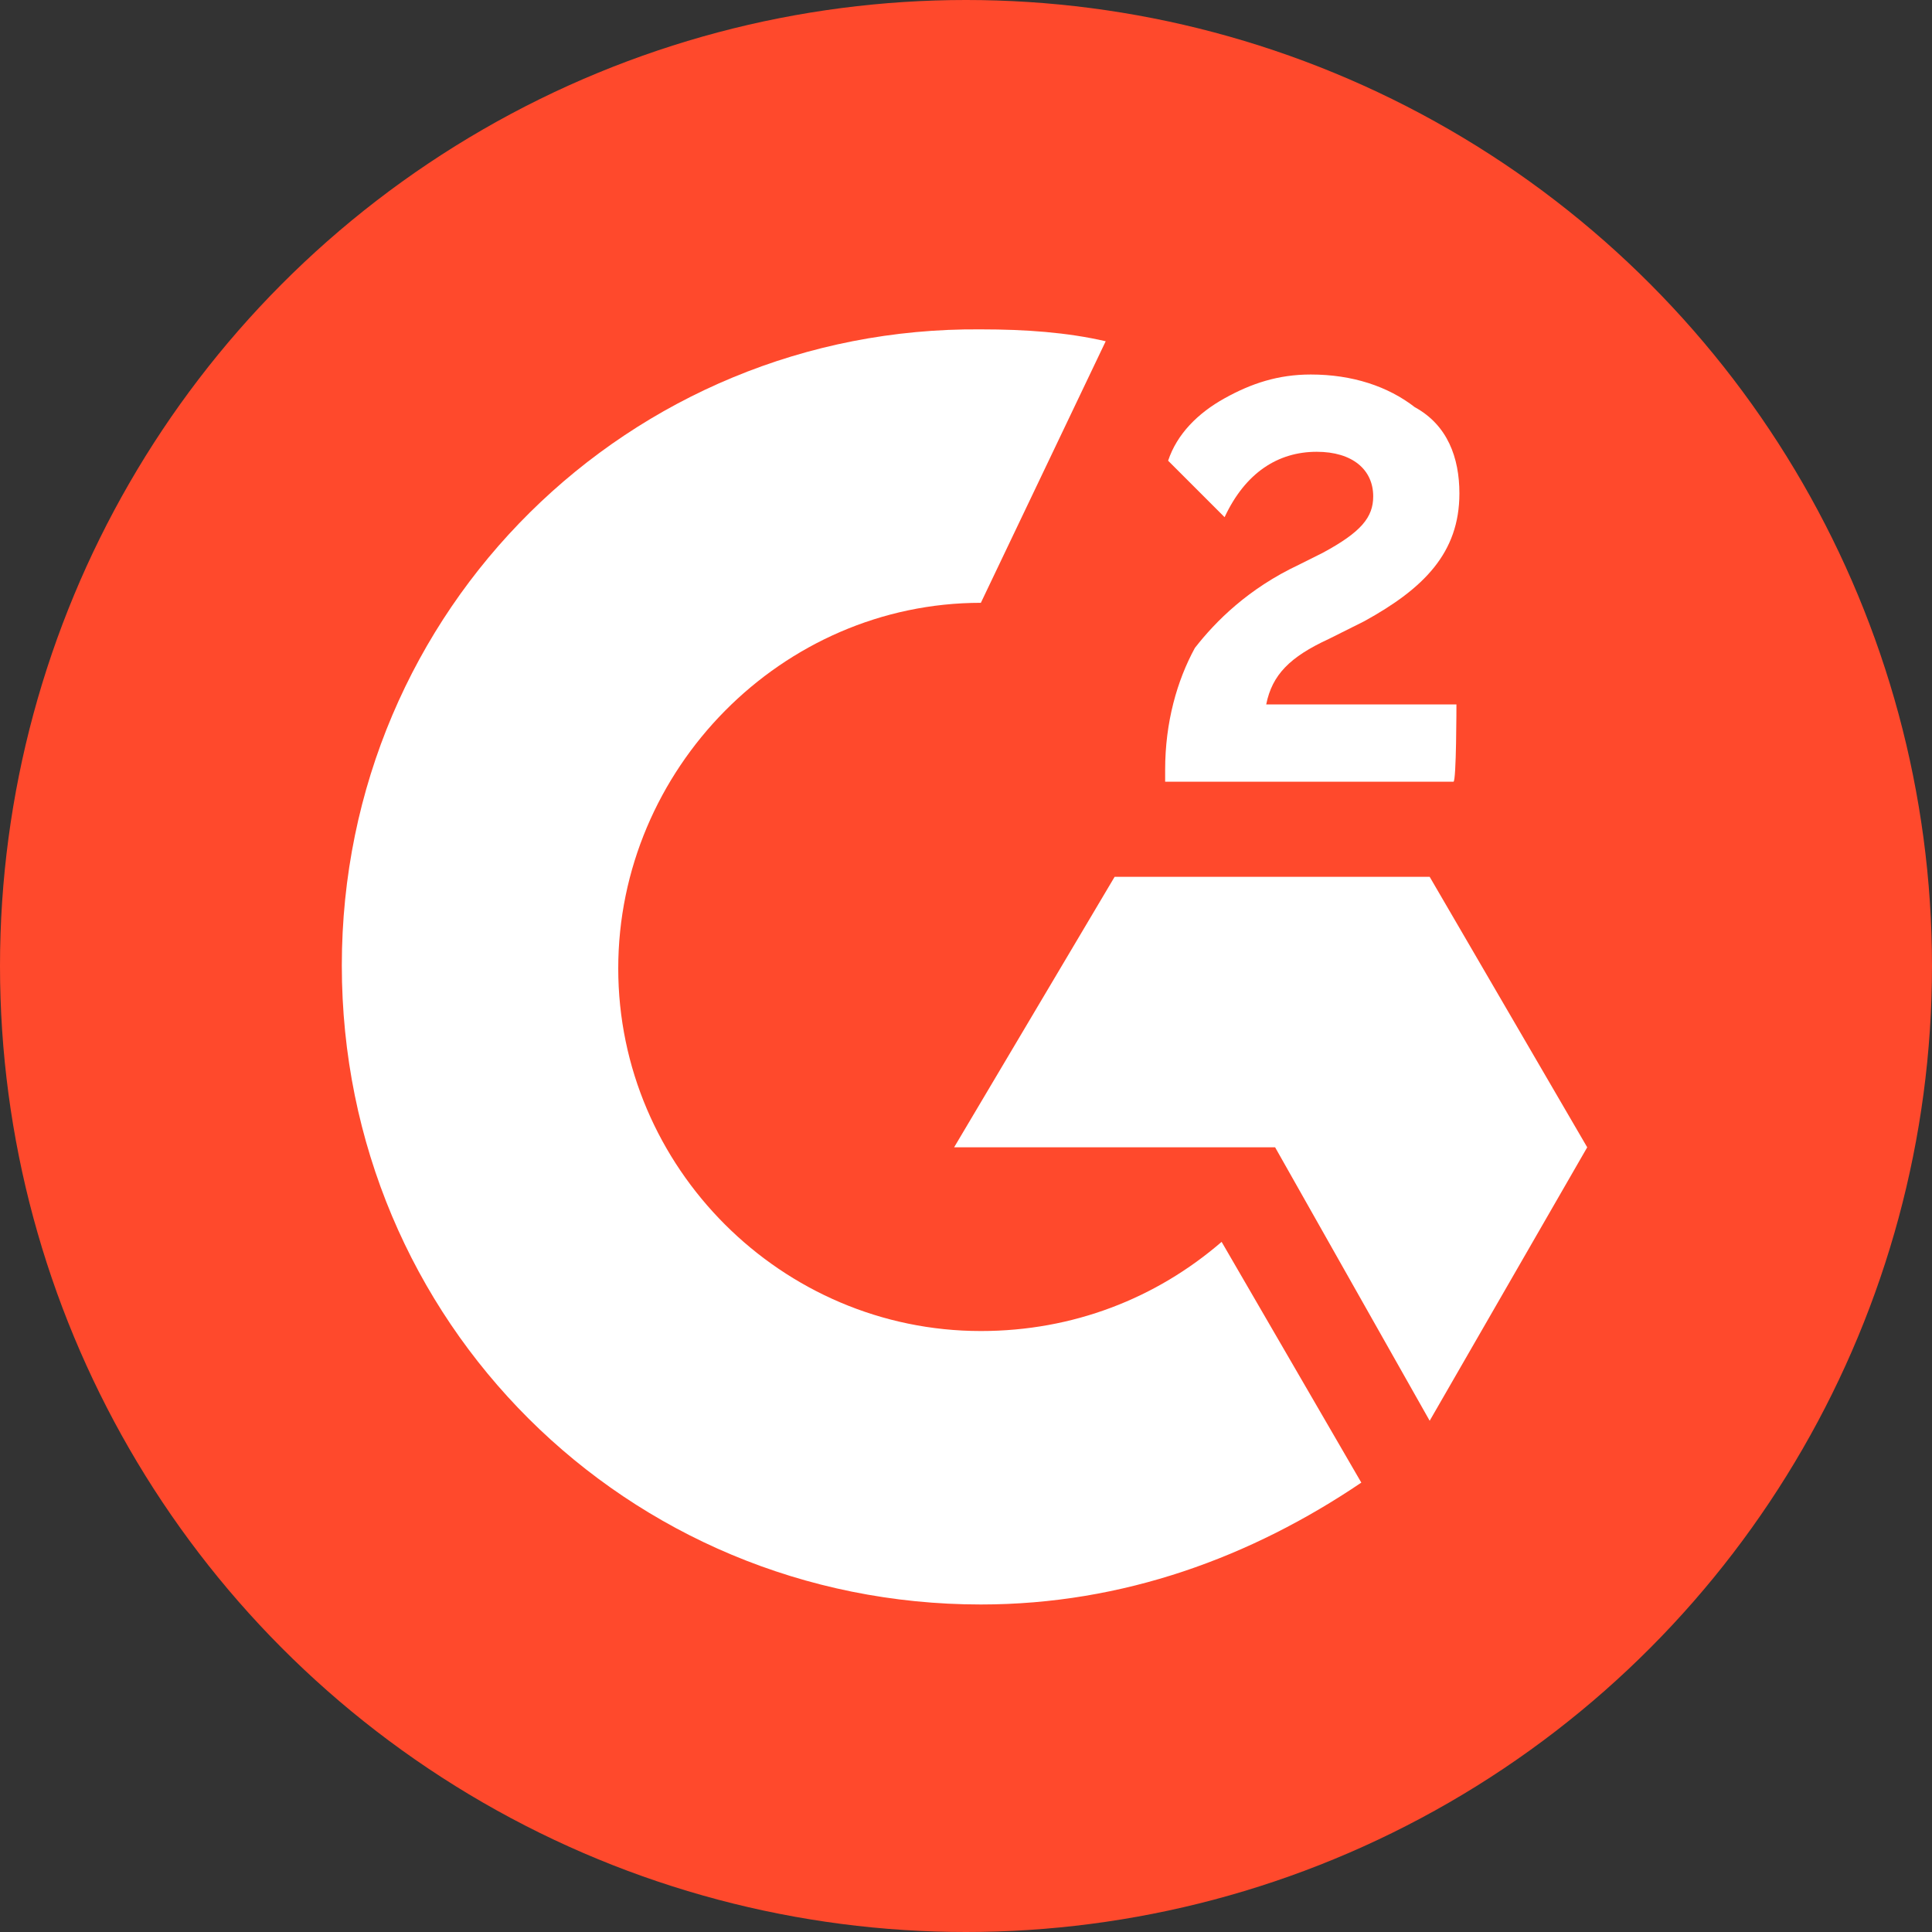
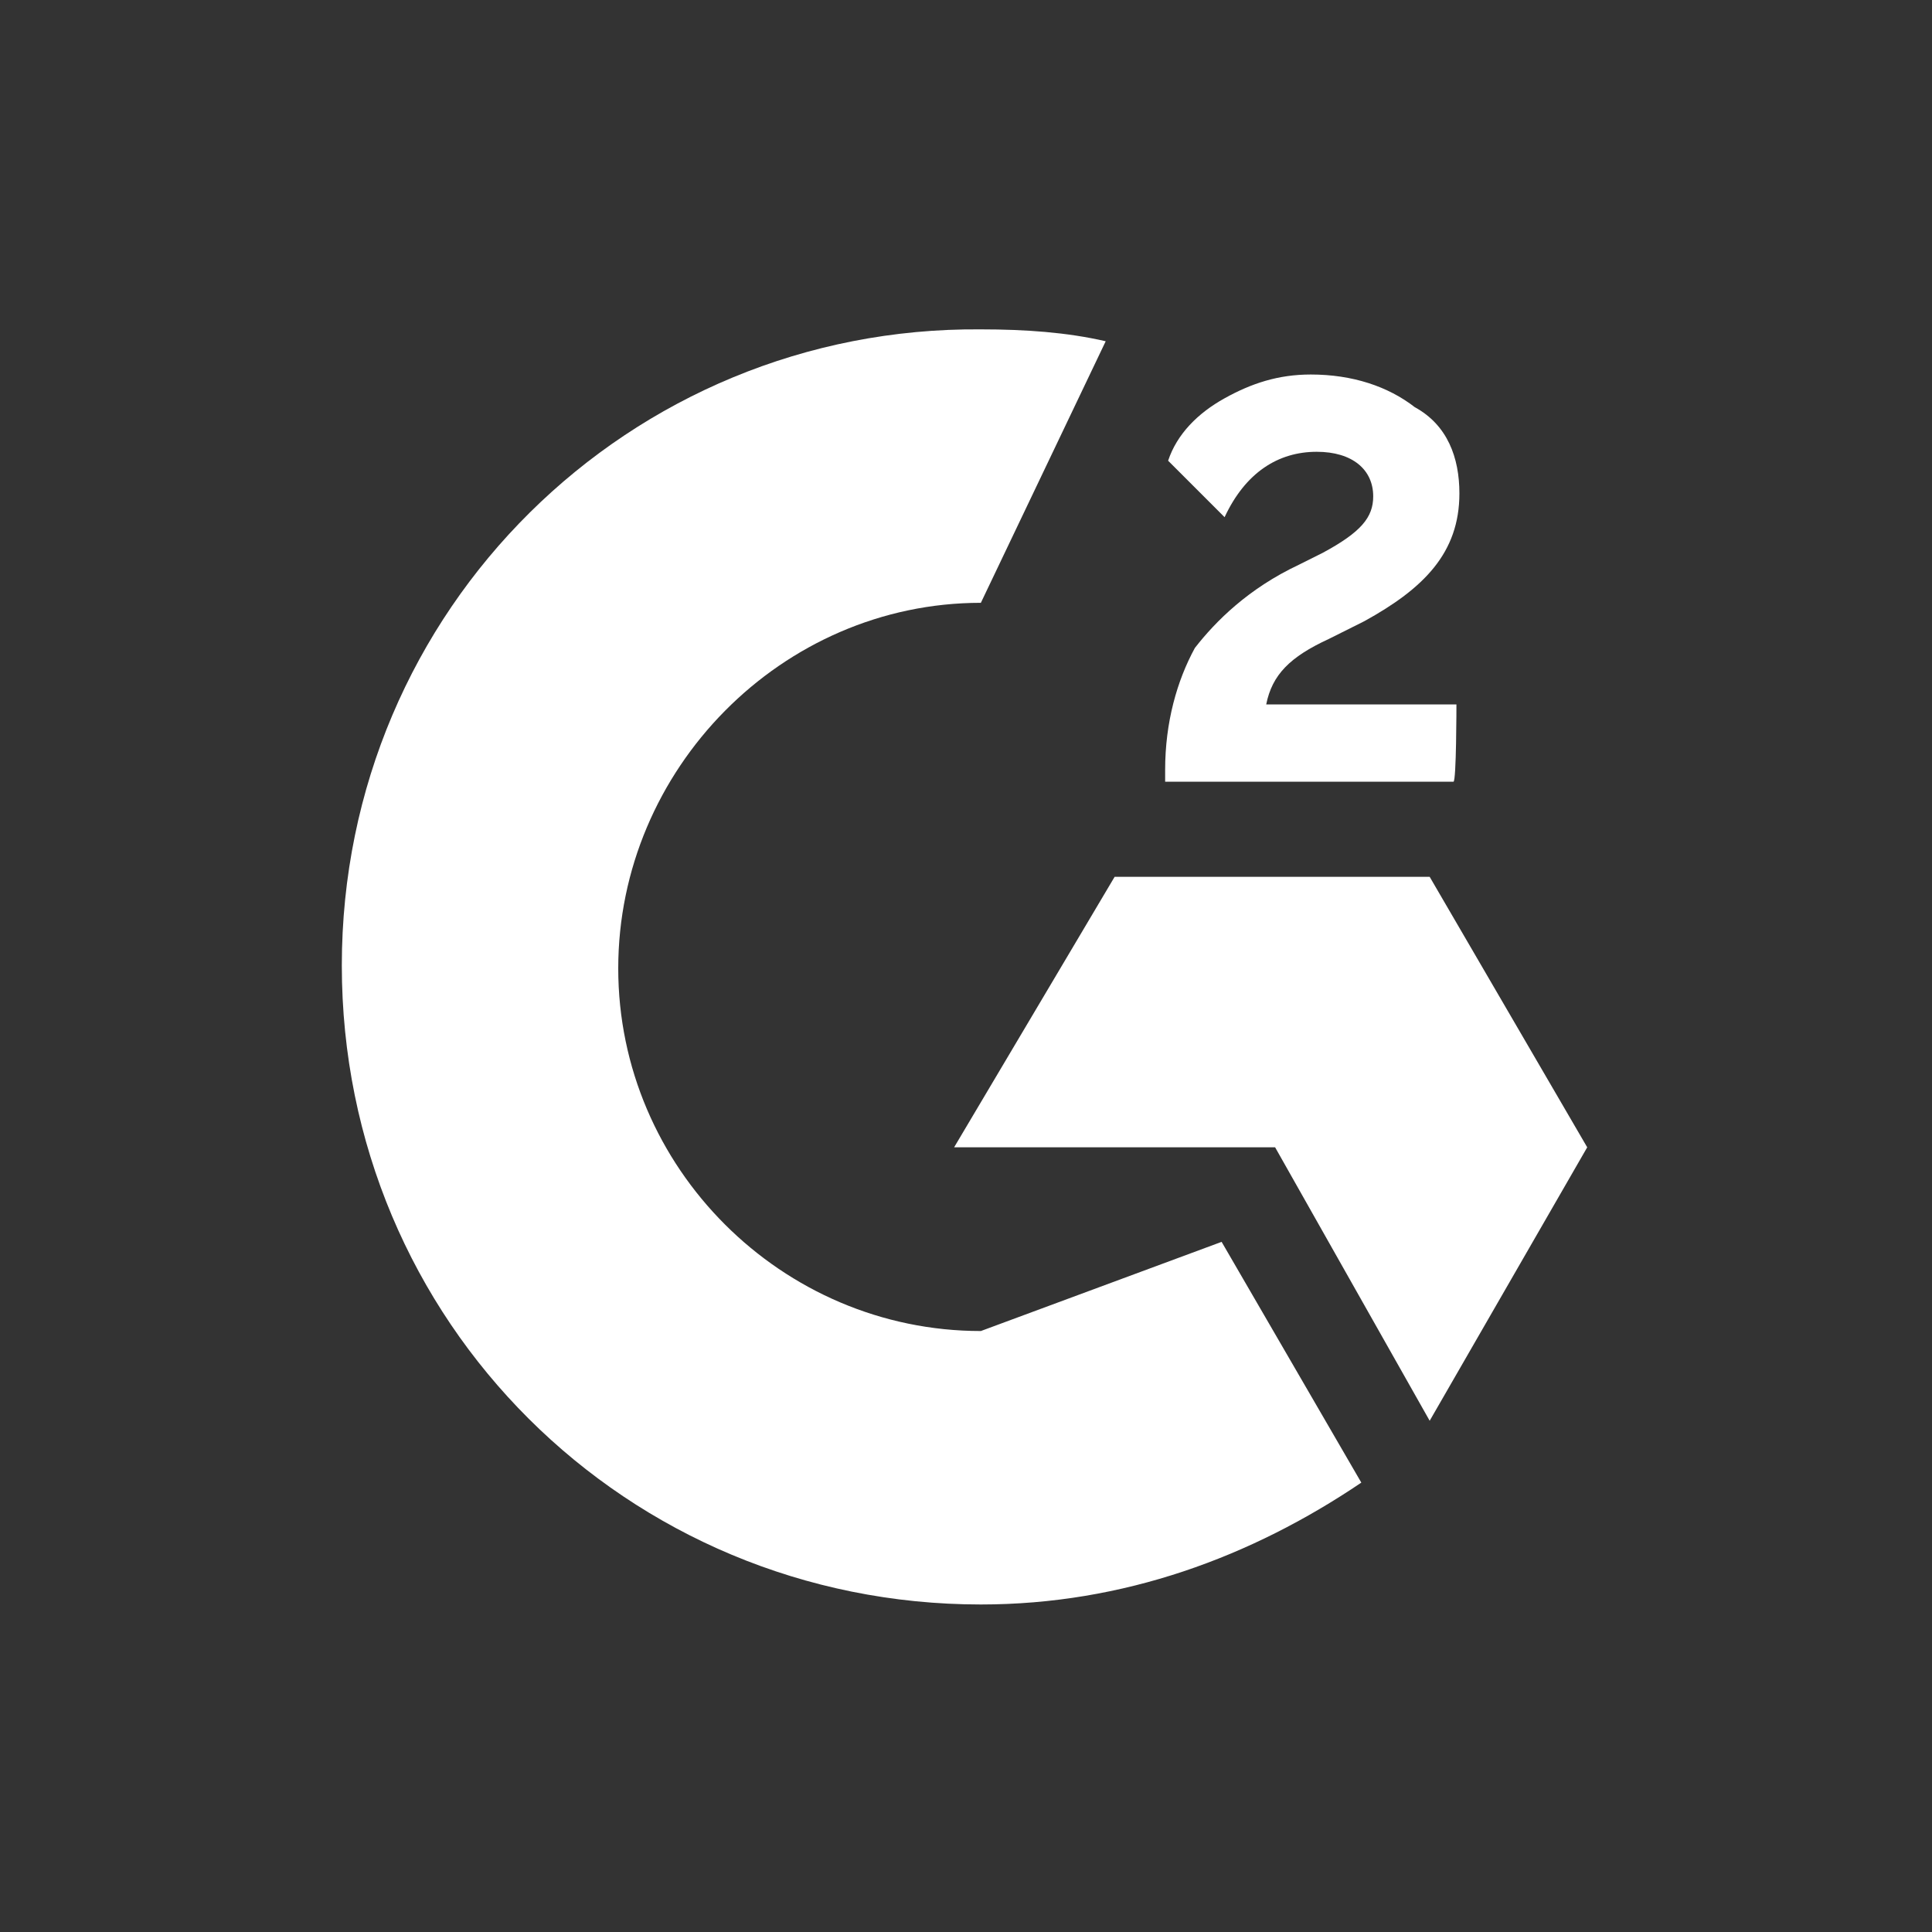
<svg xmlns="http://www.w3.org/2000/svg" version="1.1" id="Layer_1" x="0px" y="0px" viewBox="0 0 65 65" style="enable-background:new 0 0 65 65;" xml:space="preserve">
  <rect x="0" y="0" width="65" height="65" fill="#333333" stroke="none" />
  <style type="text/css">
	.st0{fill-rule:evenodd;clip-rule:evenodd;fill:#FF492C;}
	.st1{fill-rule:evenodd;clip-rule:evenodd;fill:#FFFFFF;}
</style>
-   <circle class="st0" cx="32.5" cy="32.5" r="32.5" />
  <g id="June-2020-edits">
    <g id="Customer-Stories-Landing" transform="translate(-443, -1347)">
      <g id="Group-8" transform="translate(443.5, 1347)">
        <path id="Fill-1" class="st1" d="M48.5,23.7h-6.4c0.2-1,0.8-1.6,2.1-2.2l1.2-0.6c2-1.1,3.2-2.3,3.2-4.3c0-1.2-0.4-2.3-1.5-2.9     c-0.9-0.7-2.1-1.1-3.5-1.1c-1.1,0-2,0.3-2.9,0.8c-0.9,0.5-1.6,1.2-1.9,2.1l1.9,1.9c0.7-1.5,1.8-2.2,3.1-2.2     c1.2,0,1.9,0.6,1.9,1.5c0,0.7-0.4,1.2-1.7,1.9L43.2,19c-1.7,0.8-2.8,1.9-3.5,2.8c-0.6,1.1-1,2.5-1,4.1v0.4h9.7     C48.5,26.3,48.5,23.7,48.5,23.7z" />
        <polygon id="Fill-3" class="st1" points="47.6,29.5 37,29.5 31.6,38.6 42.4,38.6 47.6,47.8 52.9,38.6    " />
        <g id="Group-7" transform="translate(0, 0.081)">
          <g id="Clip-6">
				</g>
-           <path id="Fill-5" class="st1" d="M32.5,44.7c-6.7,0-12.2-5.5-12.2-12.2s5.5-12.3,12.2-12.3l4.2-8.8c-1.3-0.3-2.7-0.4-4.2-0.4      C20.7,10.9,11,20.4,11,32.4s9.6,21.5,21.5,21.5c4.8,0,9.1-1.6,12.8-4.1l-4.7-8.1C38.4,43.6,35.6,44.7,32.5,44.7" />
+           <path id="Fill-5" class="st1" d="M32.5,44.7c-6.7,0-12.2-5.5-12.2-12.2s5.5-12.3,12.2-12.3l4.2-8.8c-1.3-0.3-2.7-0.4-4.2-0.4      C20.7,10.9,11,20.4,11,32.4s9.6,21.5,21.5,21.5c4.8,0,9.1-1.6,12.8-4.1l-4.7-8.1" />
        </g>
      </g>
    </g>
  </g>
</svg>